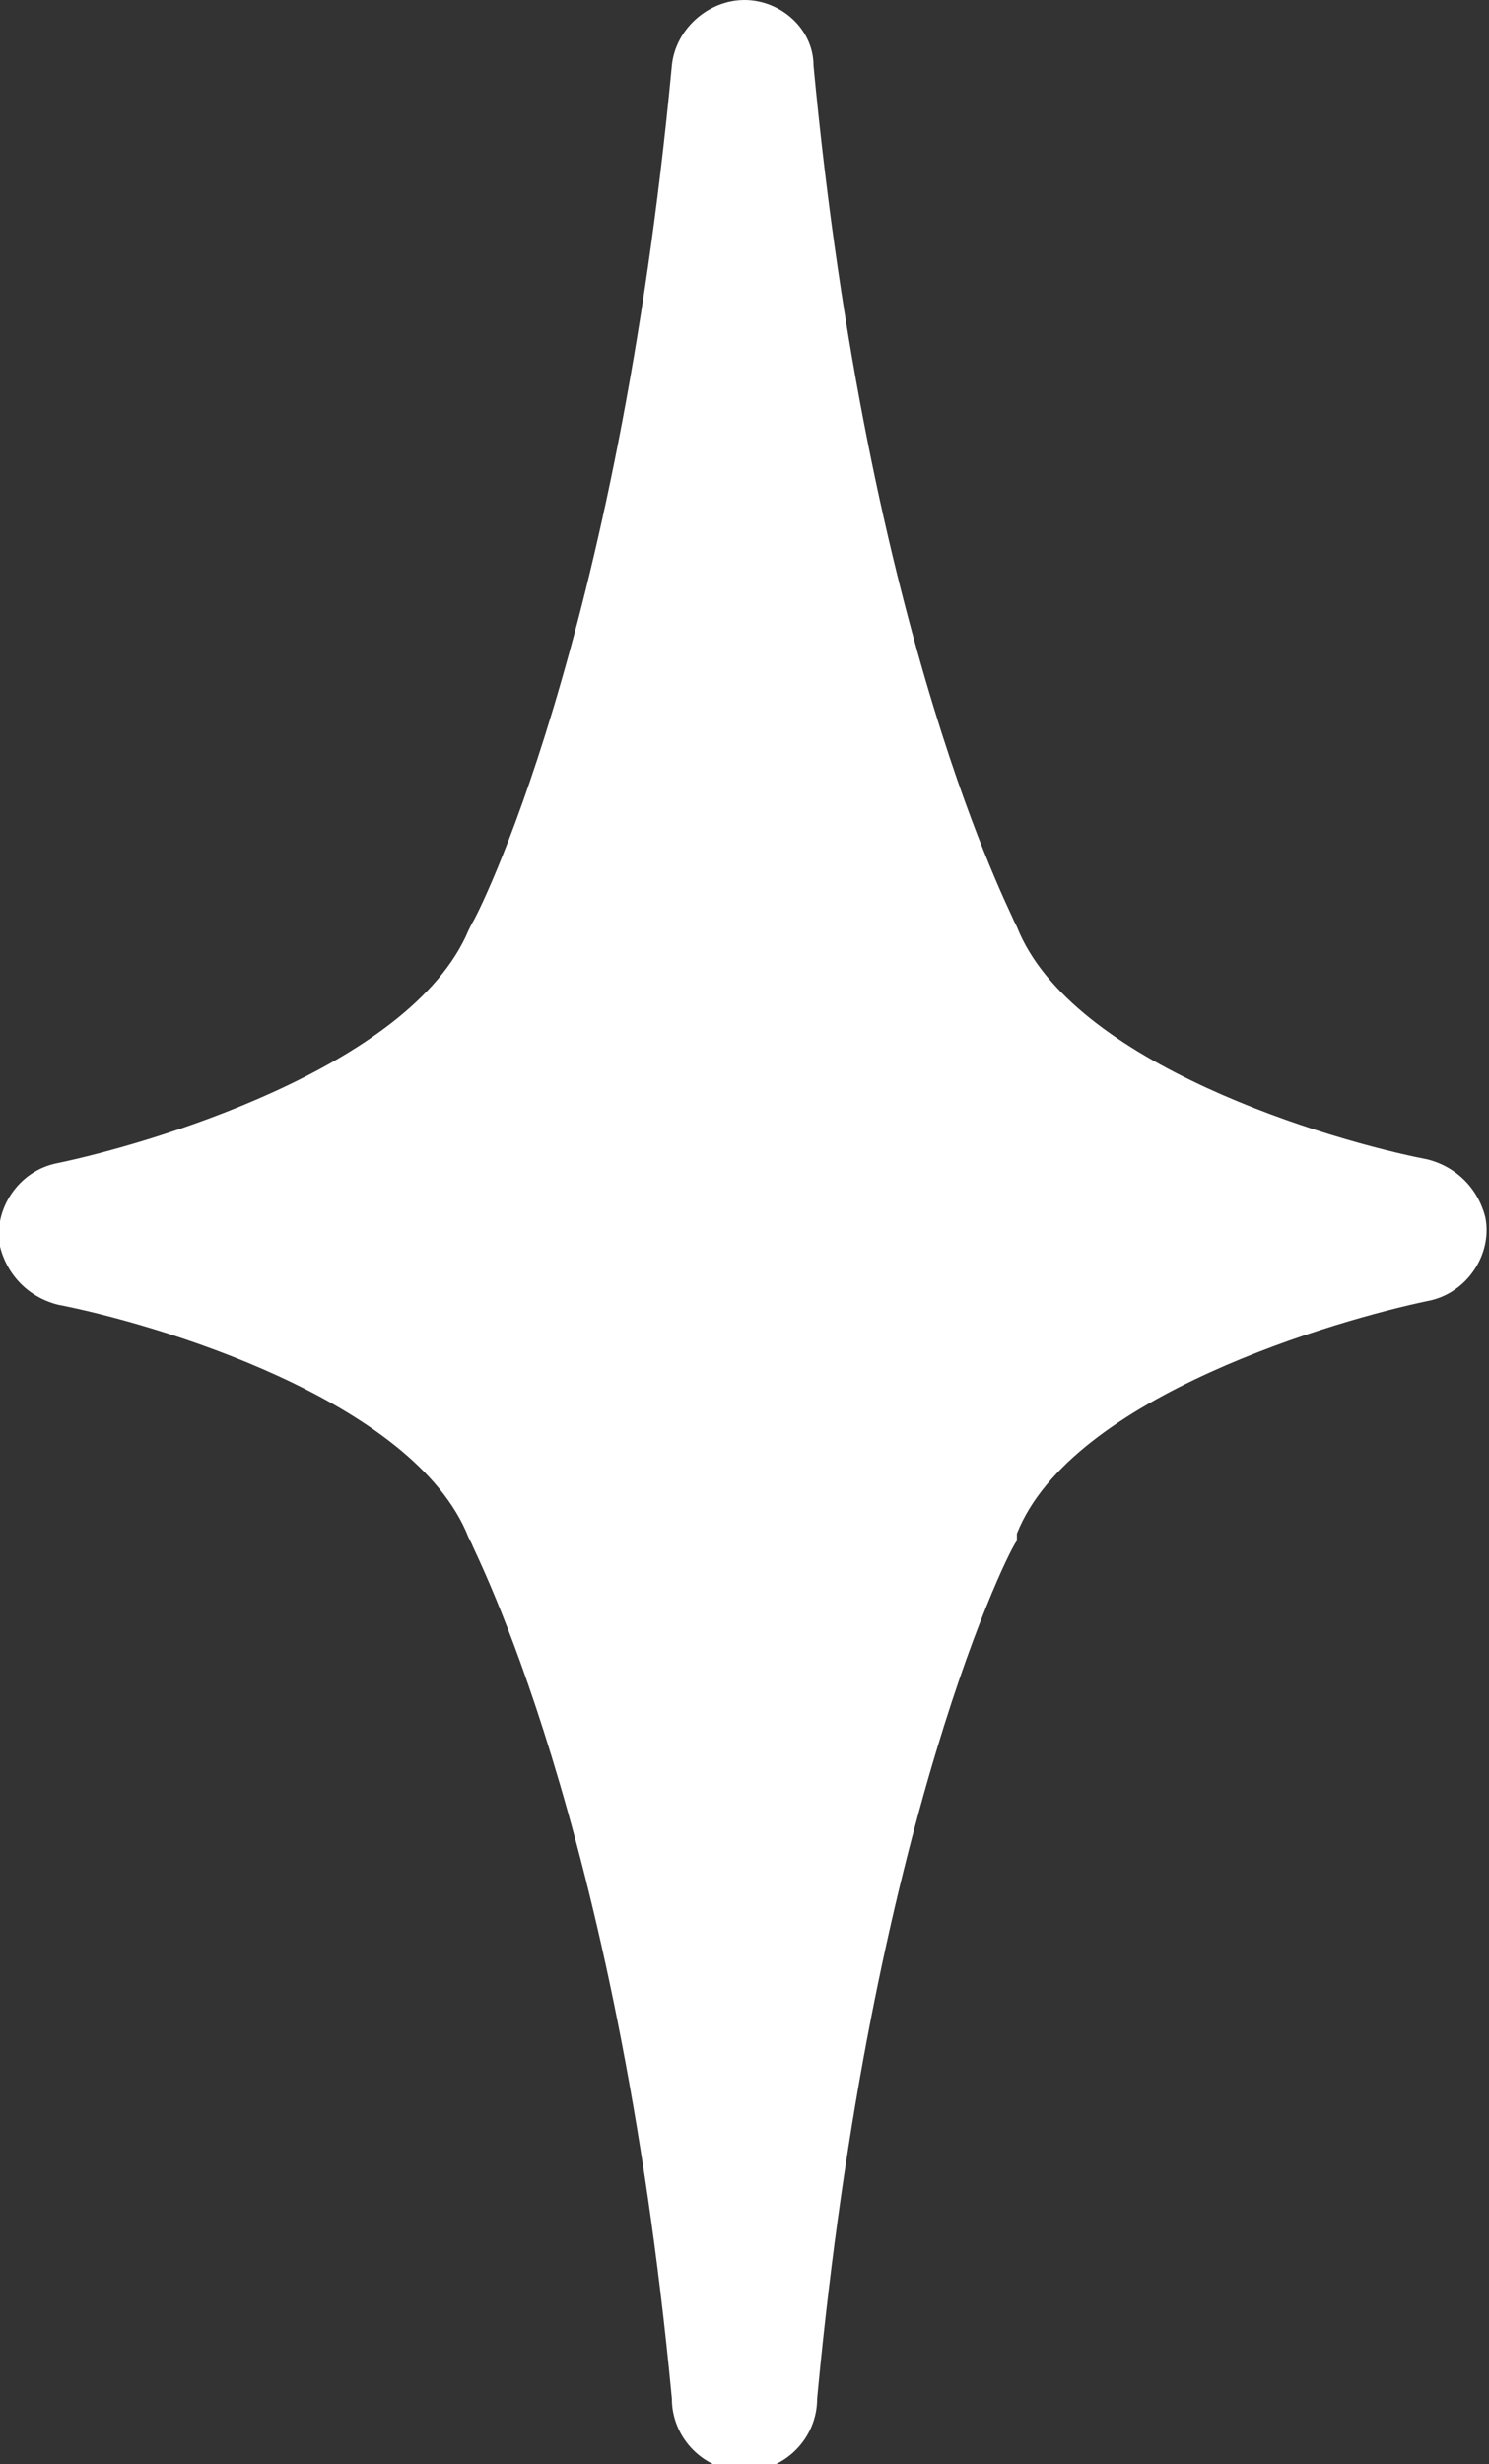
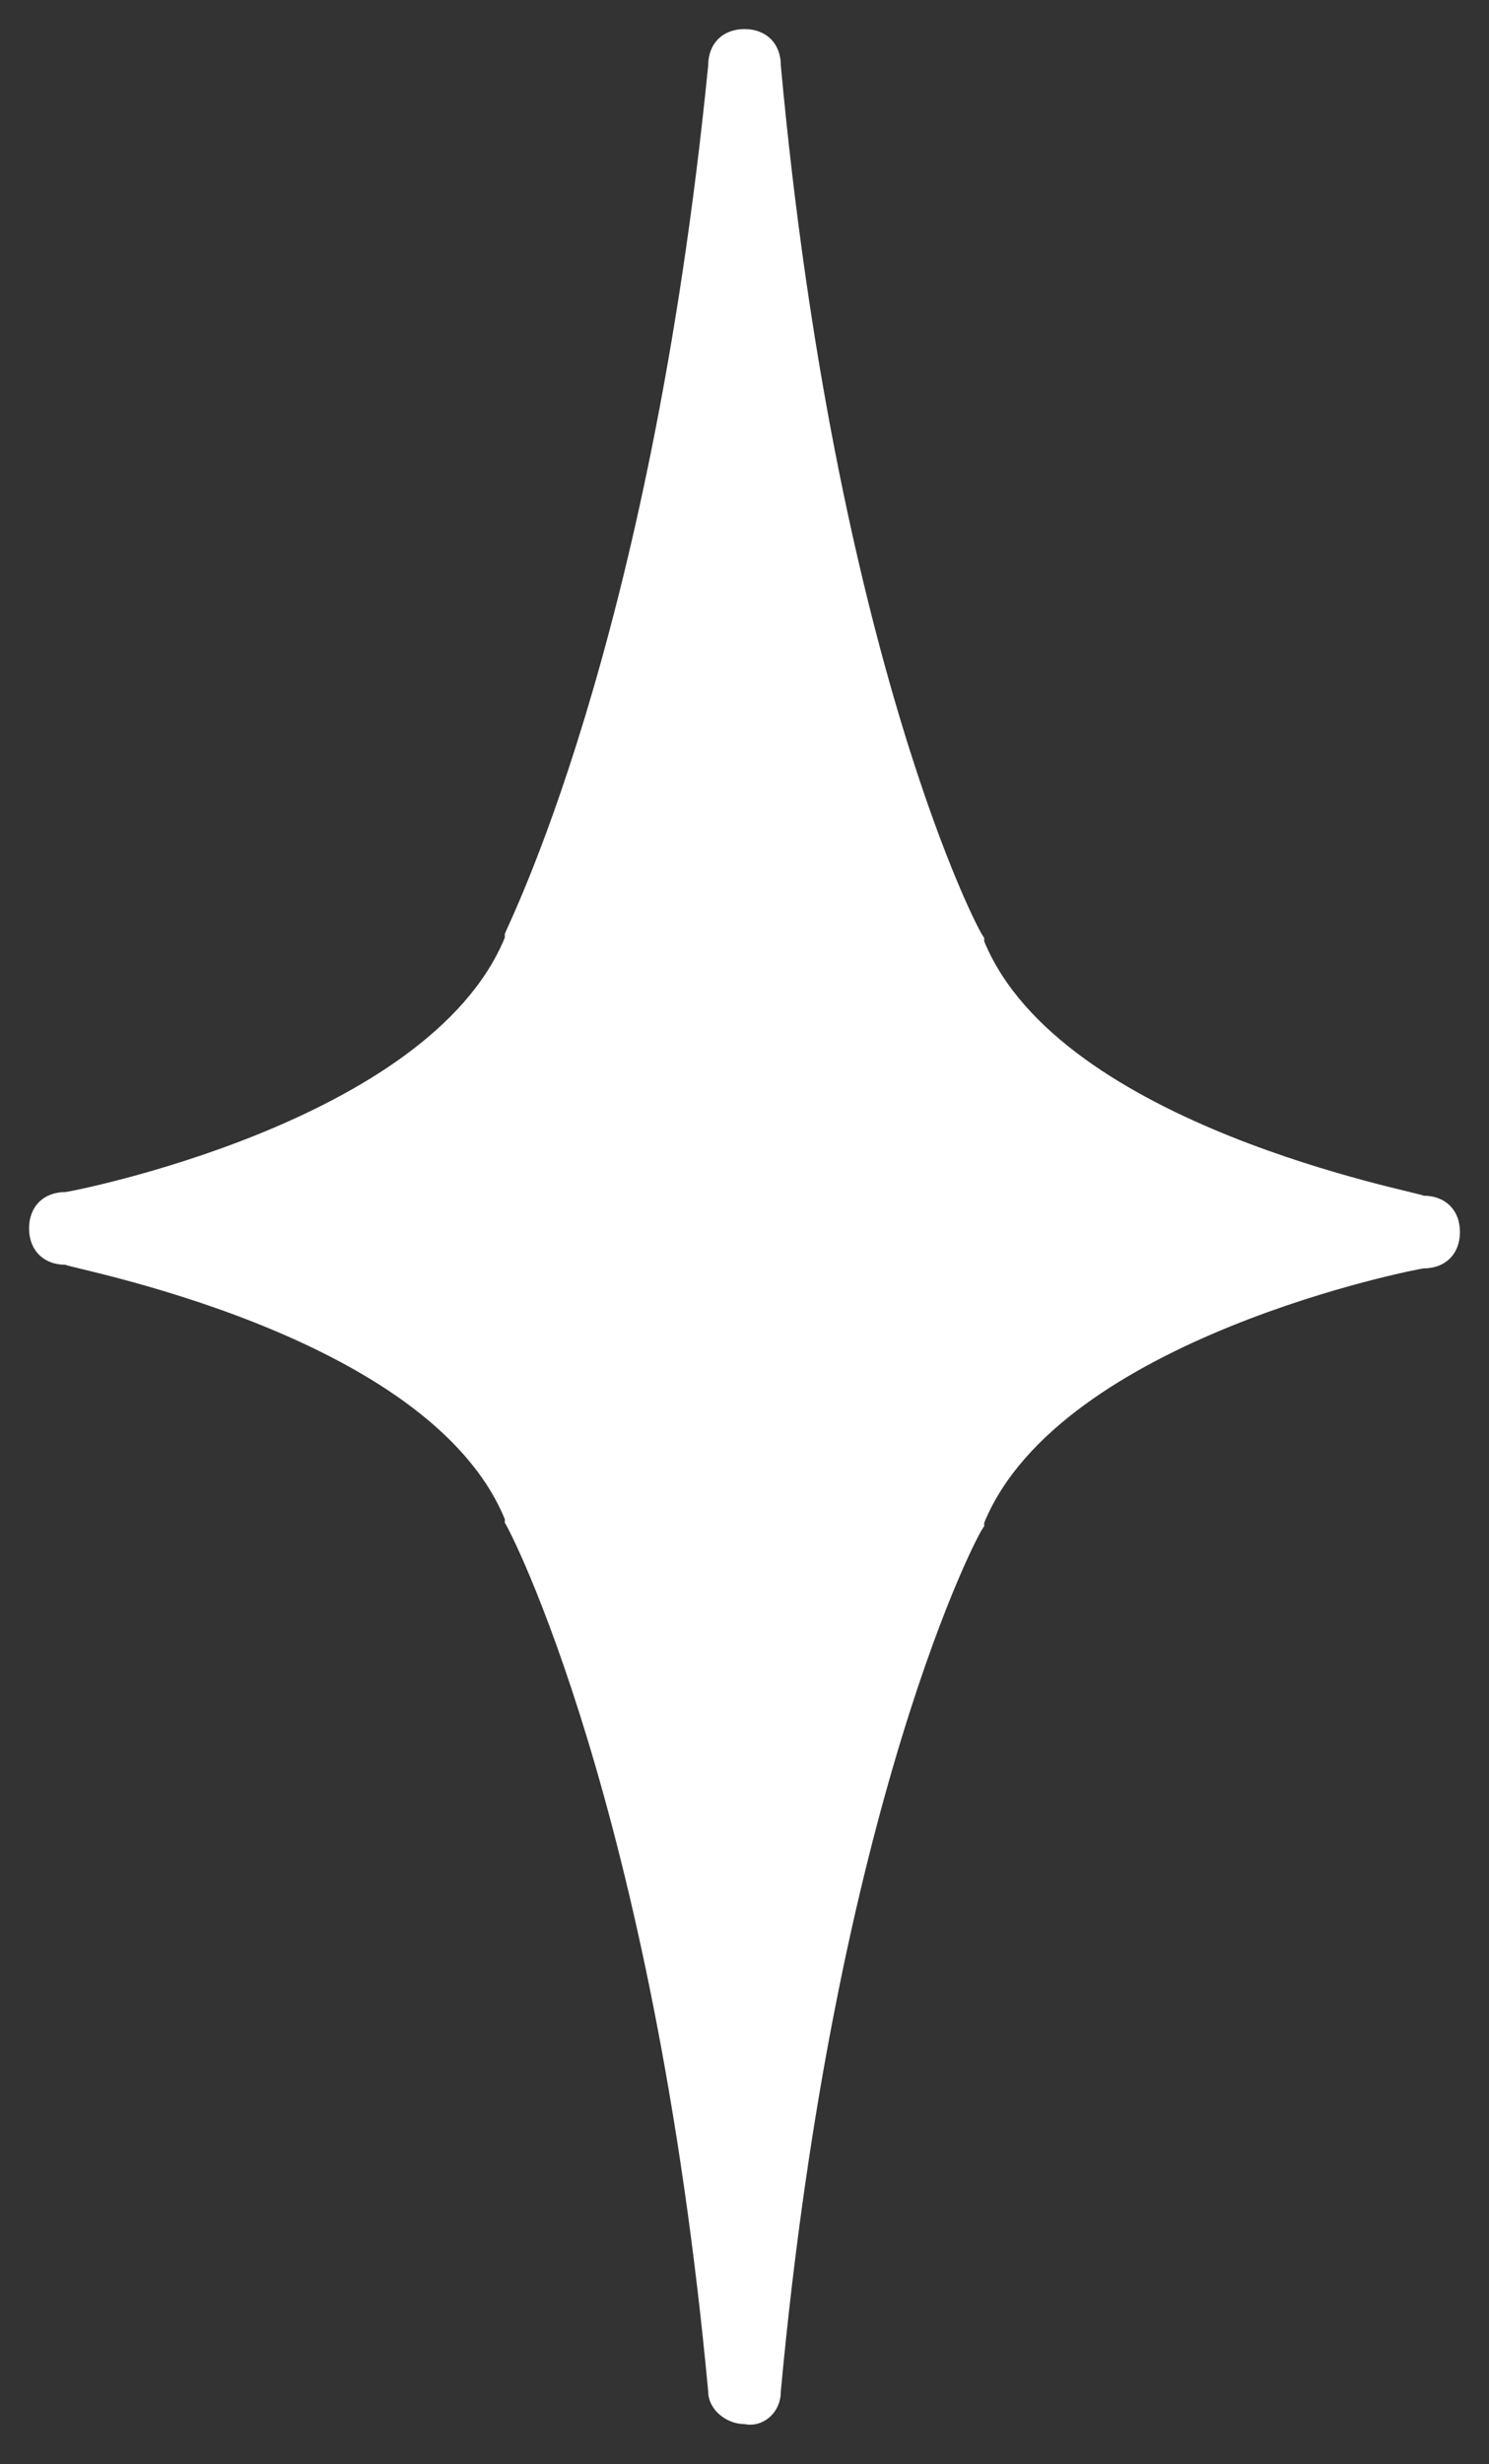
<svg xmlns="http://www.w3.org/2000/svg" id="Слой_1" x="0px" y="0px" viewBox="0 0 41 67.8" style="enable-background:new 0 0 41 67.8;" xml:space="preserve">
  <rect x="0" y="0" width="41" height="67.8" fill="#333333" stroke="none" />
  <style type="text/css"> .st0{fill:#FFFFFF;} </style>
  <title>star</title>
  <g id="Слой_2">
    <g id="Слой_1-2">
      <path class="st0" d="M20.5,66.7c-0.5,0-1-0.4-1-0.9C18,49.7,14,42,13.9,41.9v-0.1c-2.1-5.1-12-6.9-12.1-7c-0.6,0-1-0.4-1-1 s0.4-1,1-1c0.1,0,10-1.9,12.1-7v-0.1c0-0.1,4-7.8,5.6-23.9c0-0.6,0.4-1,1-1s1,0.4,1,1c1.5,16.3,5.5,24,5.6,24v0.1 c2.1,5.1,12,6.9,12.1,7c0.6,0,1,0.4,1,1s-0.4,1-1,1c-0.1,0-10,1.9-12.1,7V42c-0.1,0-4.1,7.6-5.6,23.8C21.5,66.4,21,66.8,20.5,66.7 z" />
-       <path class="st0" d="M20.5,2c1.6,16.6,5.7,24.3,5.7,24.3c2.3,5.6,12.8,7.6,12.8,7.6s-10.5,1.9-12.8,7.6c0,0-4.1,7.7-5.7,24.3 c-1.6-16.6-5.7-24.3-5.7-24.3C12.5,35.8,2,33.9,2,33.9s10.5-1.9,12.8-7.6C14.8,26.3,18.9,18.6,20.5,2 M20.5,0c-1,0-1.9,0.8-2,1.8 C17,17.7,13.1,25.3,13,25.4l-0.1,0.2c-1.6,3.8-8.9,5.9-11.3,6.4c-1.1,0.2-1.8,1.3-1.6,2.3c0.2,0.8,0.8,1.4,1.6,1.6 c2.6,0.5,9.8,2.6,11.3,6.4l0.1,0.2c0,0.1,4,7.6,5.5,23.5c0,1.1,0.9,2,2,2s2-0.9,2-2C24,50,27.9,42.4,28,42.4v-0.2 c1.5-3.8,8.9-5.9,11.3-6.4c1.1-0.2,1.8-1.3,1.6-2.3c-0.2-0.8-0.8-1.4-1.6-1.6c-2.6-0.5-9.8-2.6-11.3-6.4l-0.1-0.2 c0-0.1-4-7.6-5.5-23.5C22.4,0.8,21.5,0,20.5,0L20.5,0z" />
    </g>
  </g>
</svg>